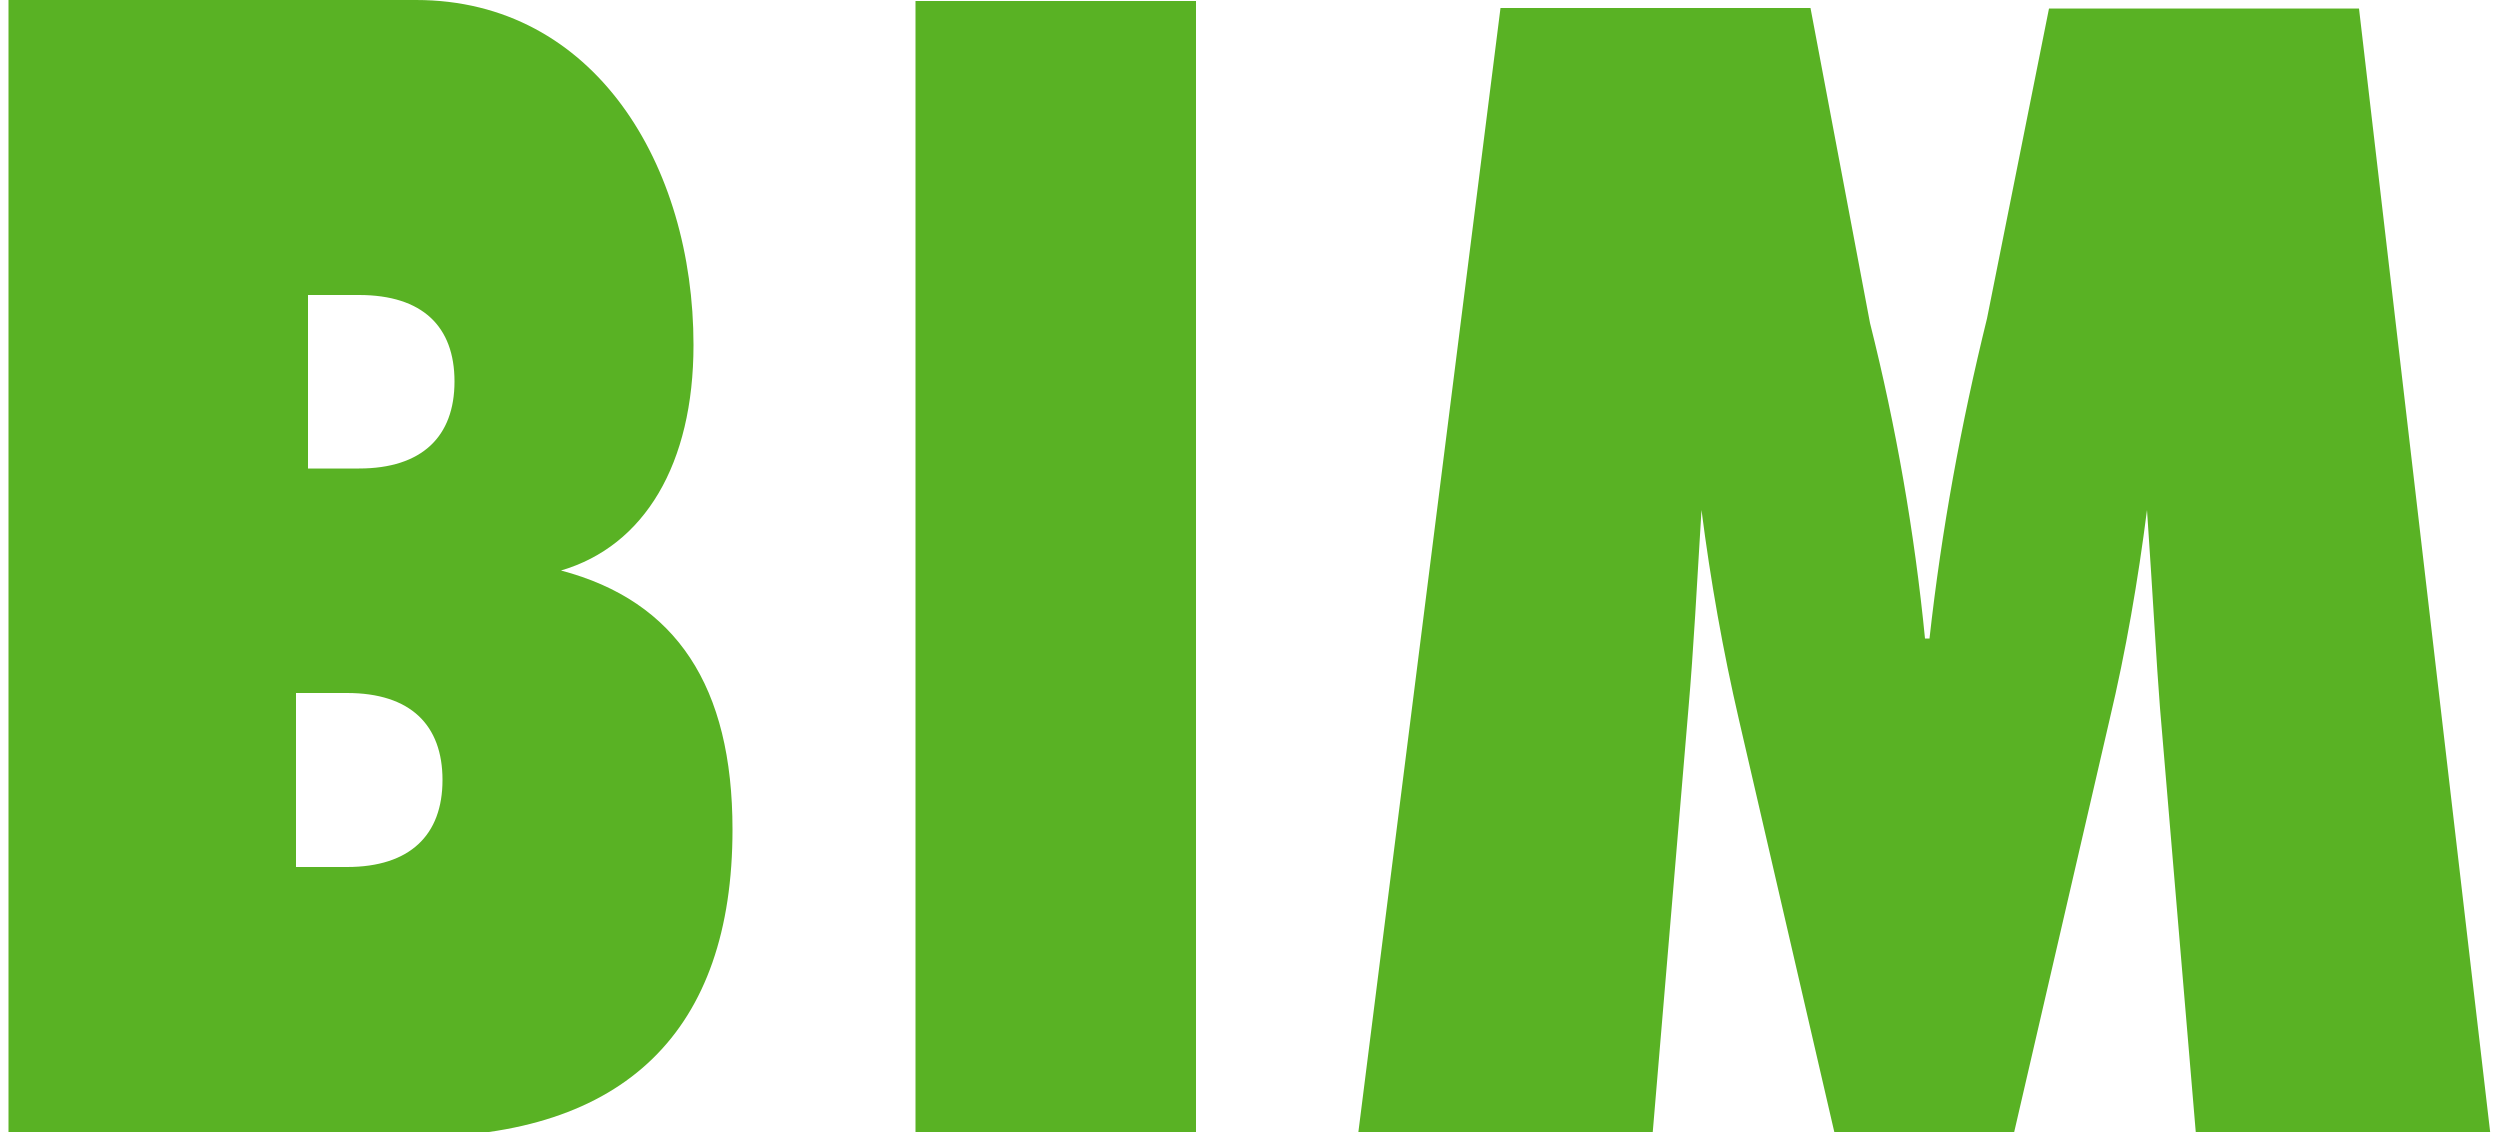
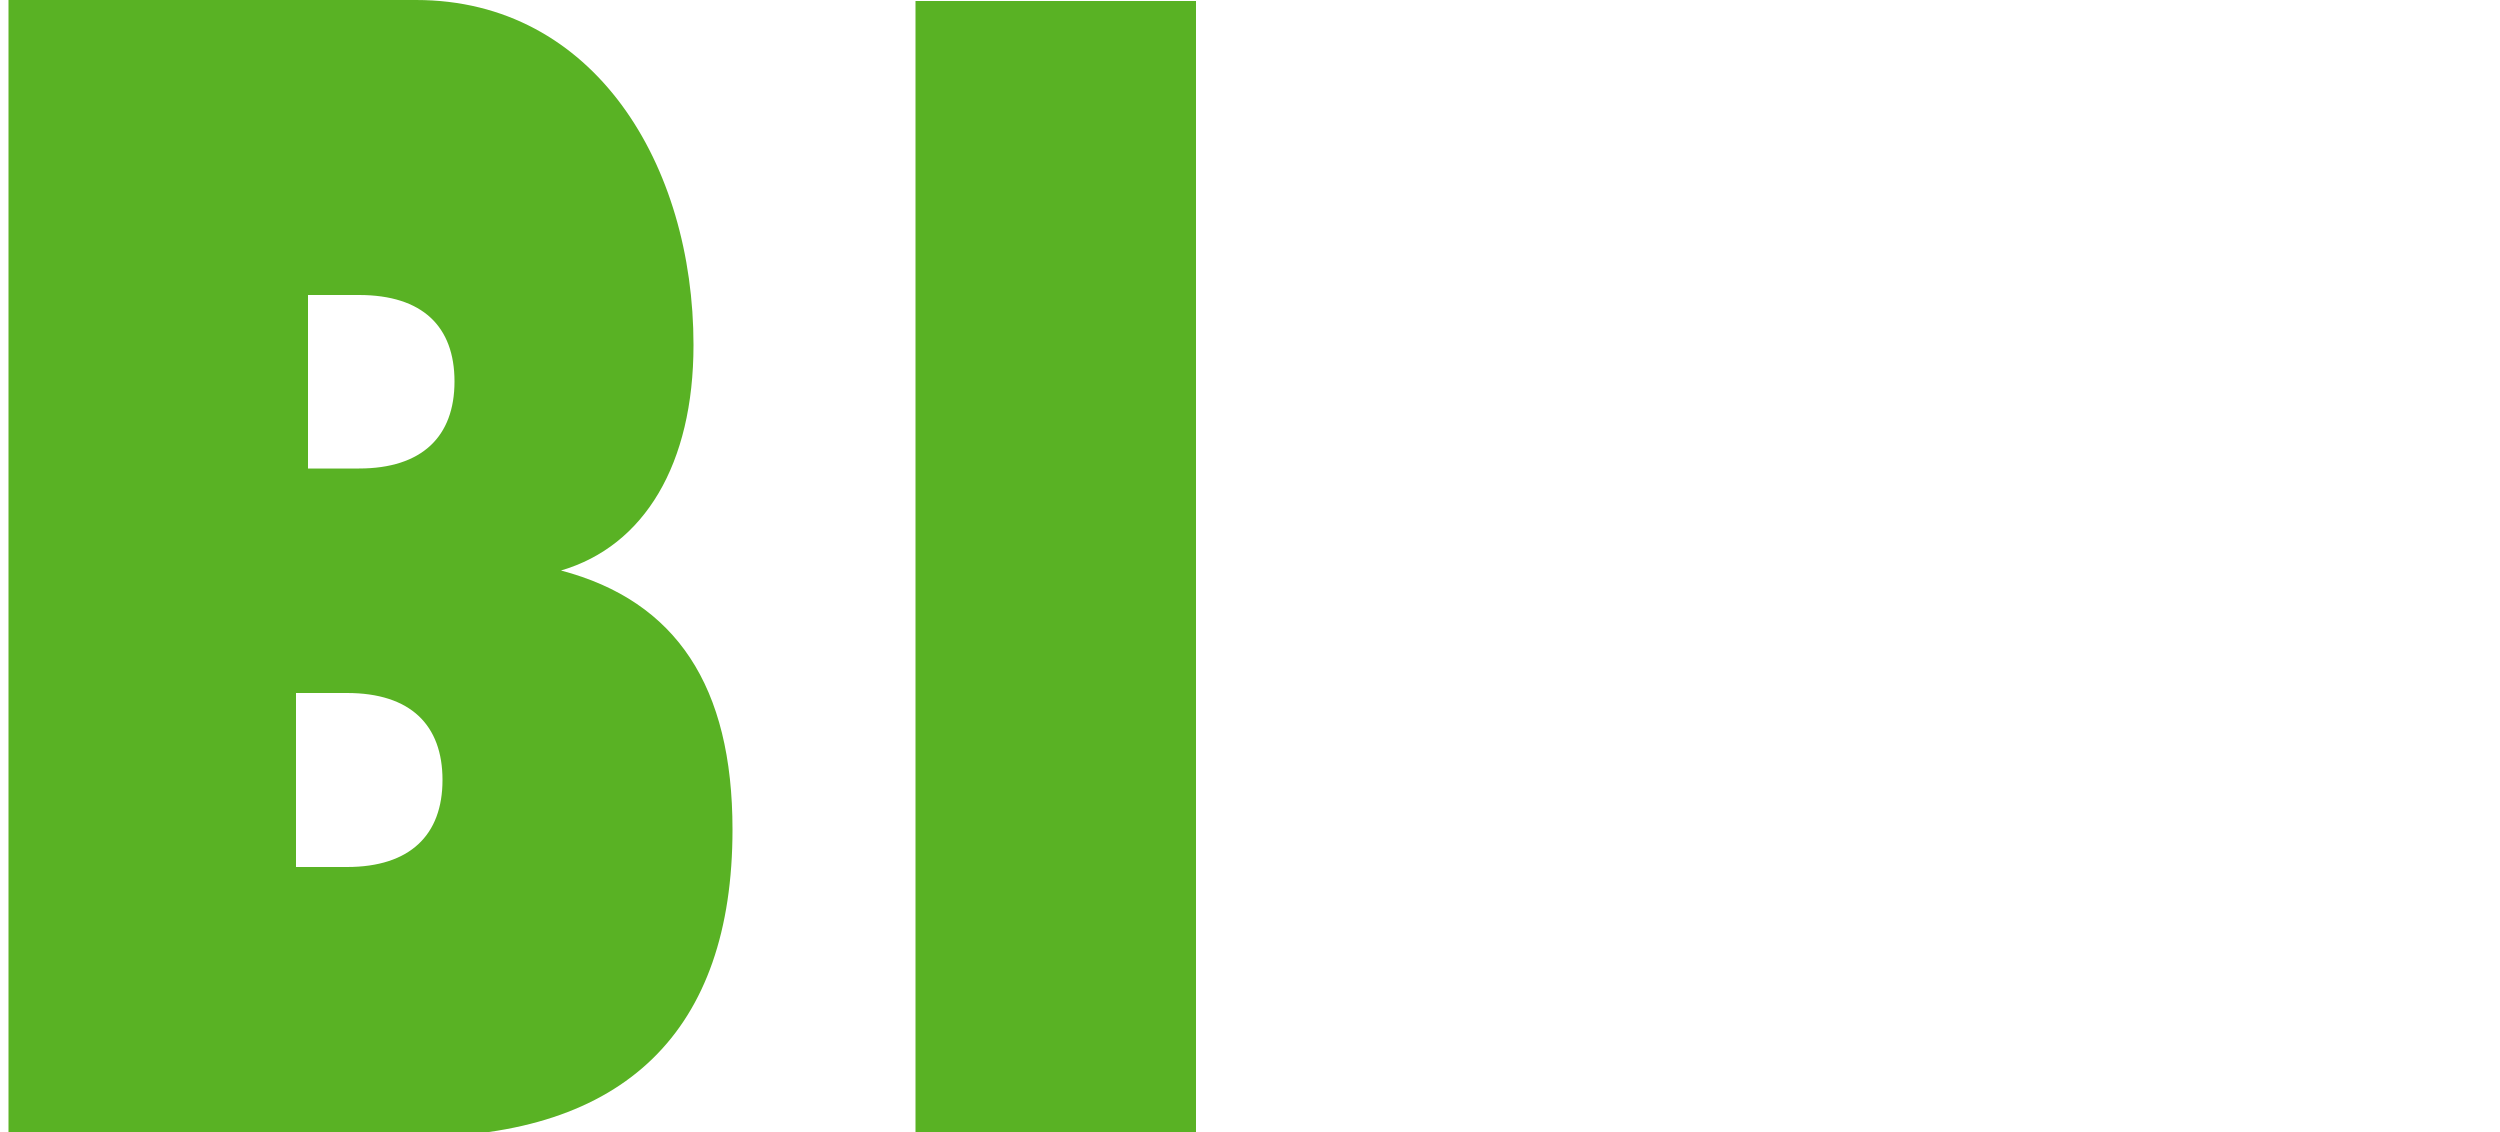
<svg xmlns="http://www.w3.org/2000/svg" viewBox="0 0 500 226.5">
  <g fill="#59b224">
    <path d="m183.1.2h56.1v226.8h-56.1z" />
-     <path d="m432 141.6c-.7-8.8-1.4-22-2.6-39.6-1.8 14.1-4.2 28.1-7.5 42l-19.2 83h-35.7l-19.2-83c-3.2-13.8-5.7-27.9-7.5-42-.9 14.8-1.6 28.1-2.6 39.6l-7.2 85.4h-58.9l28.5-225.4h62l11.9 63c5.2 20.7 8.9 41.8 11 63.1h.9c2.4-21.6 6.3-42.9 11.5-64l12.4-62h62l26.3 225.3h-58.9z" />
    <path d="m1.7 0h81.5c35.7 0 55.5 33 55.5 69 0 23.8-9.8 40.2-26.5 45.1 23.1 6.1 34.3 23.2 34.3 51.8 0 40.2-21.4 61.5-63.6 61.5h-81.2zm57.5 173.4h10.2c12.6 0 19.1-6.4 19.1-17.4s-6.4-17.4-19.1-17.4h-10.2zm2.4-79.7h10.2c12.6 0 19.1-6.4 19.1-17.4s-6.4-17.3-19.1-17.3h-10.2z" />
  </g>
</svg>